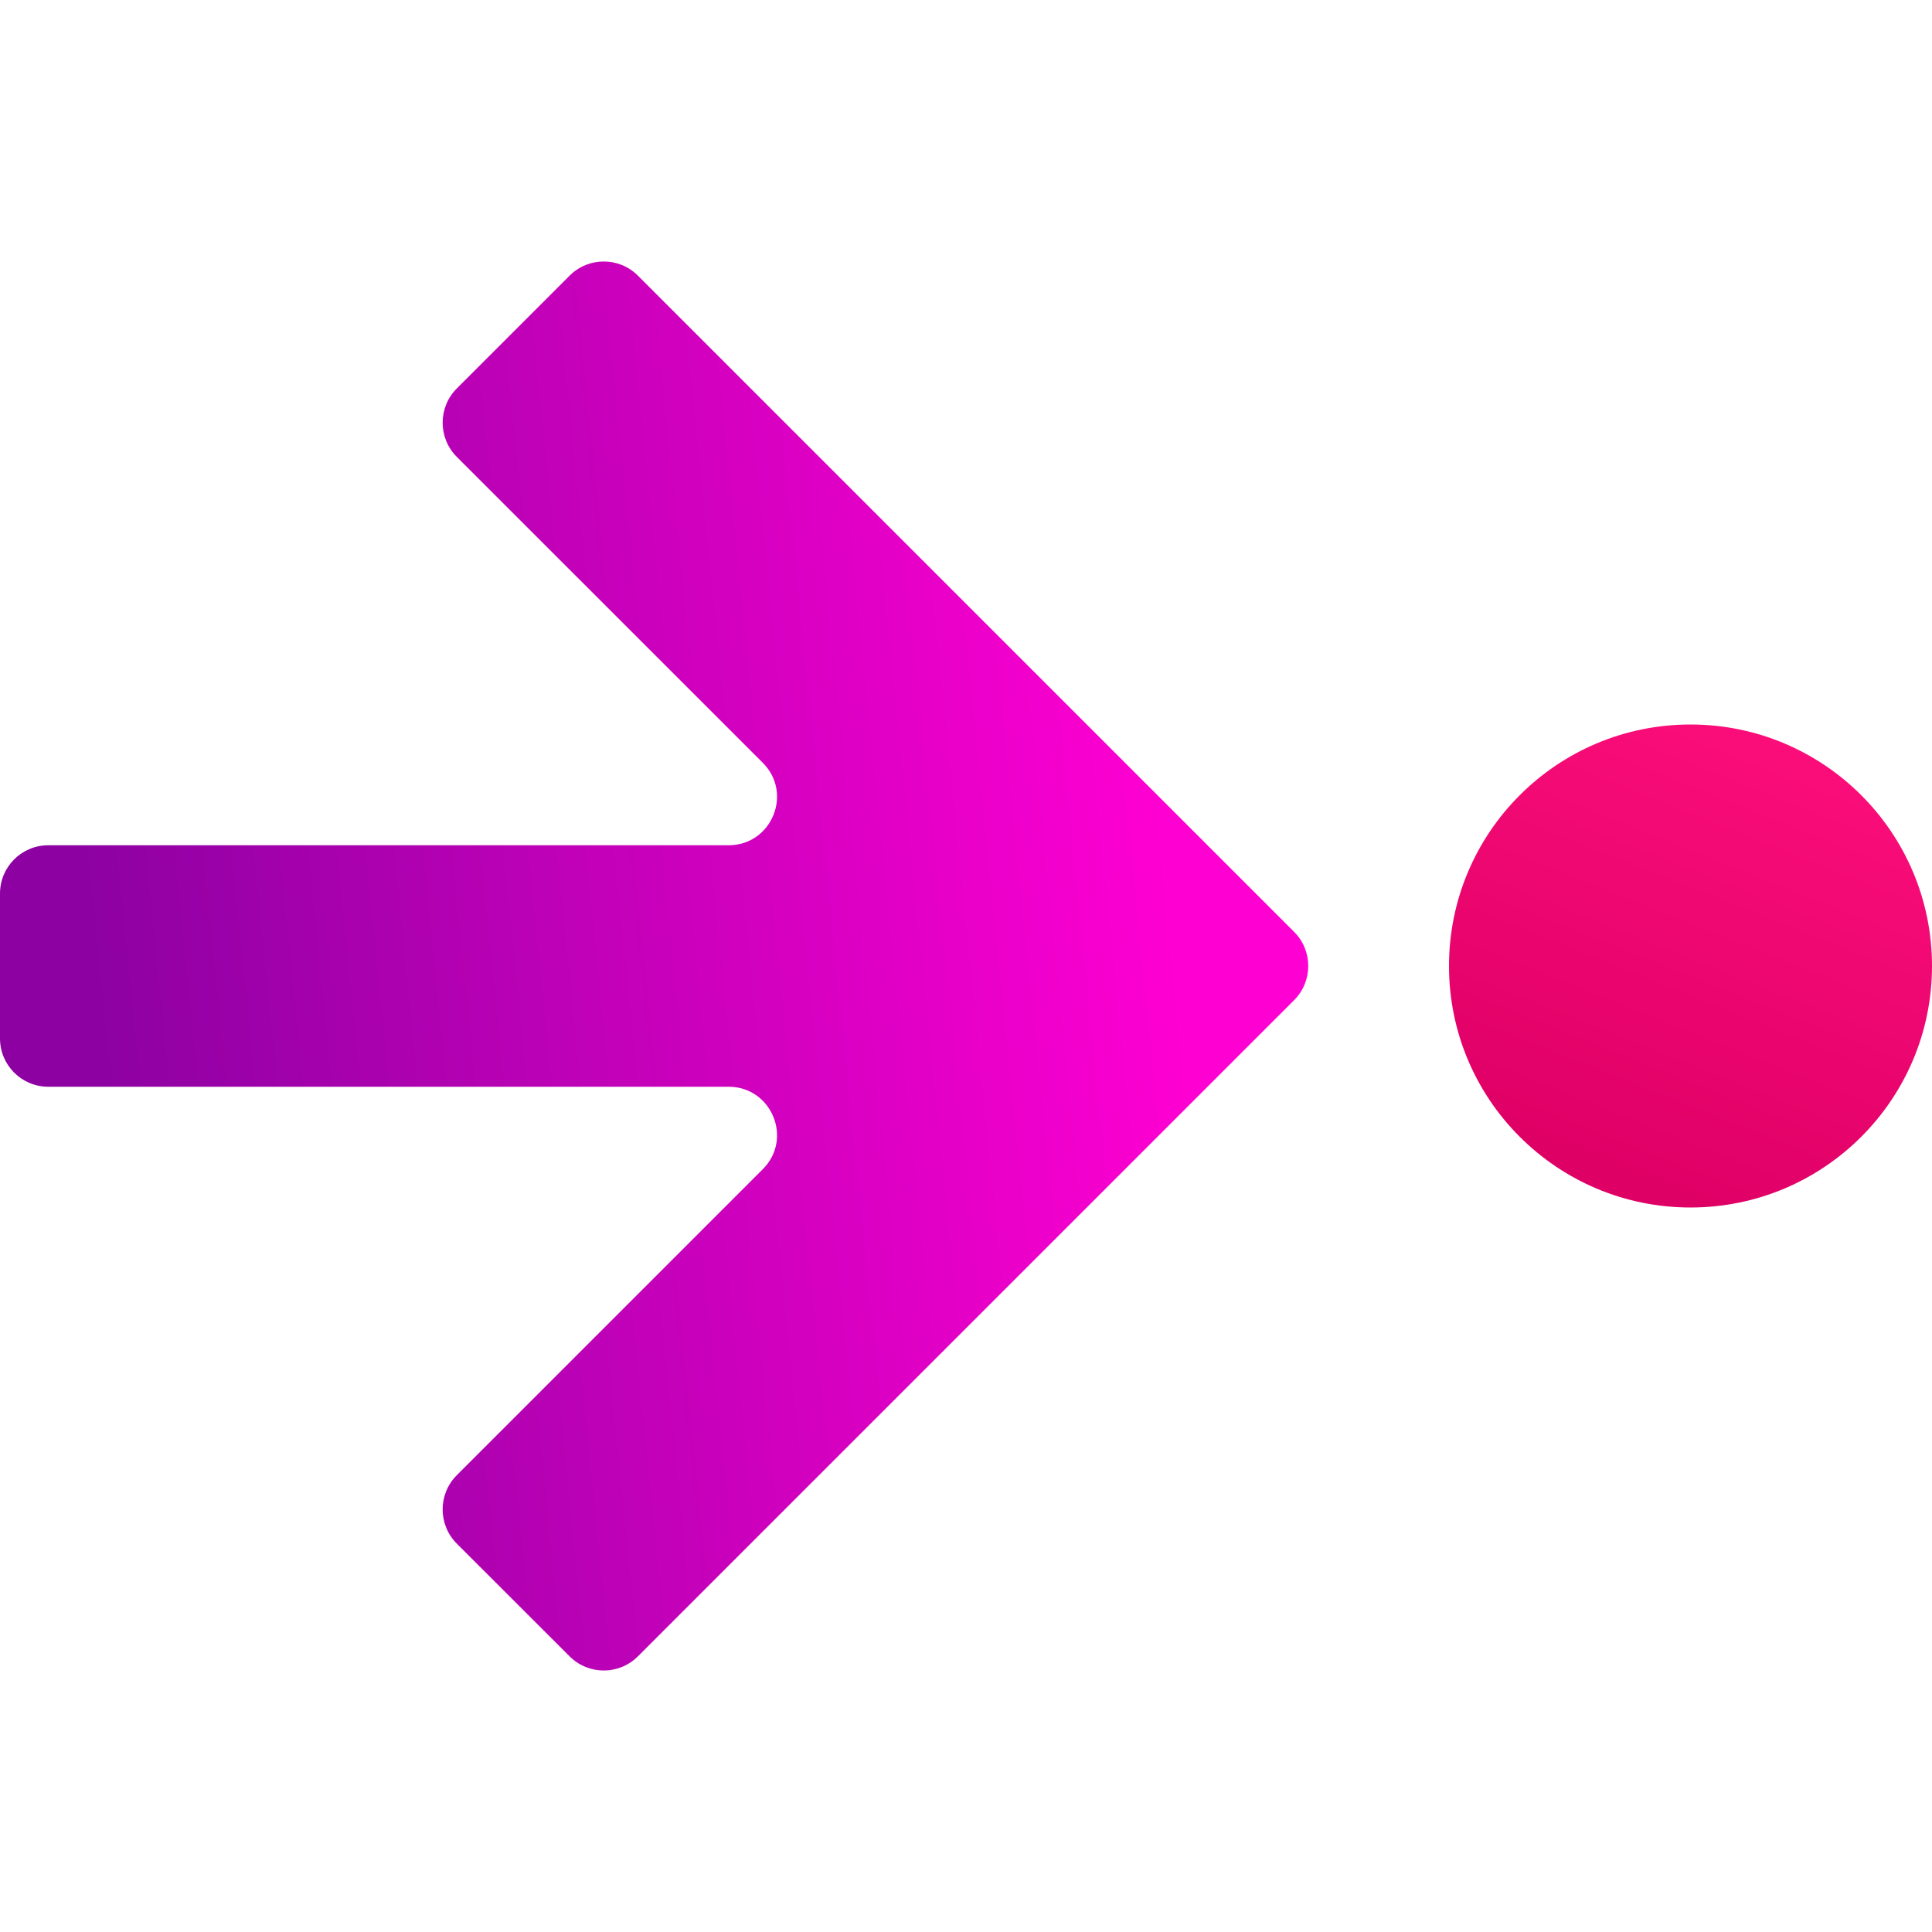
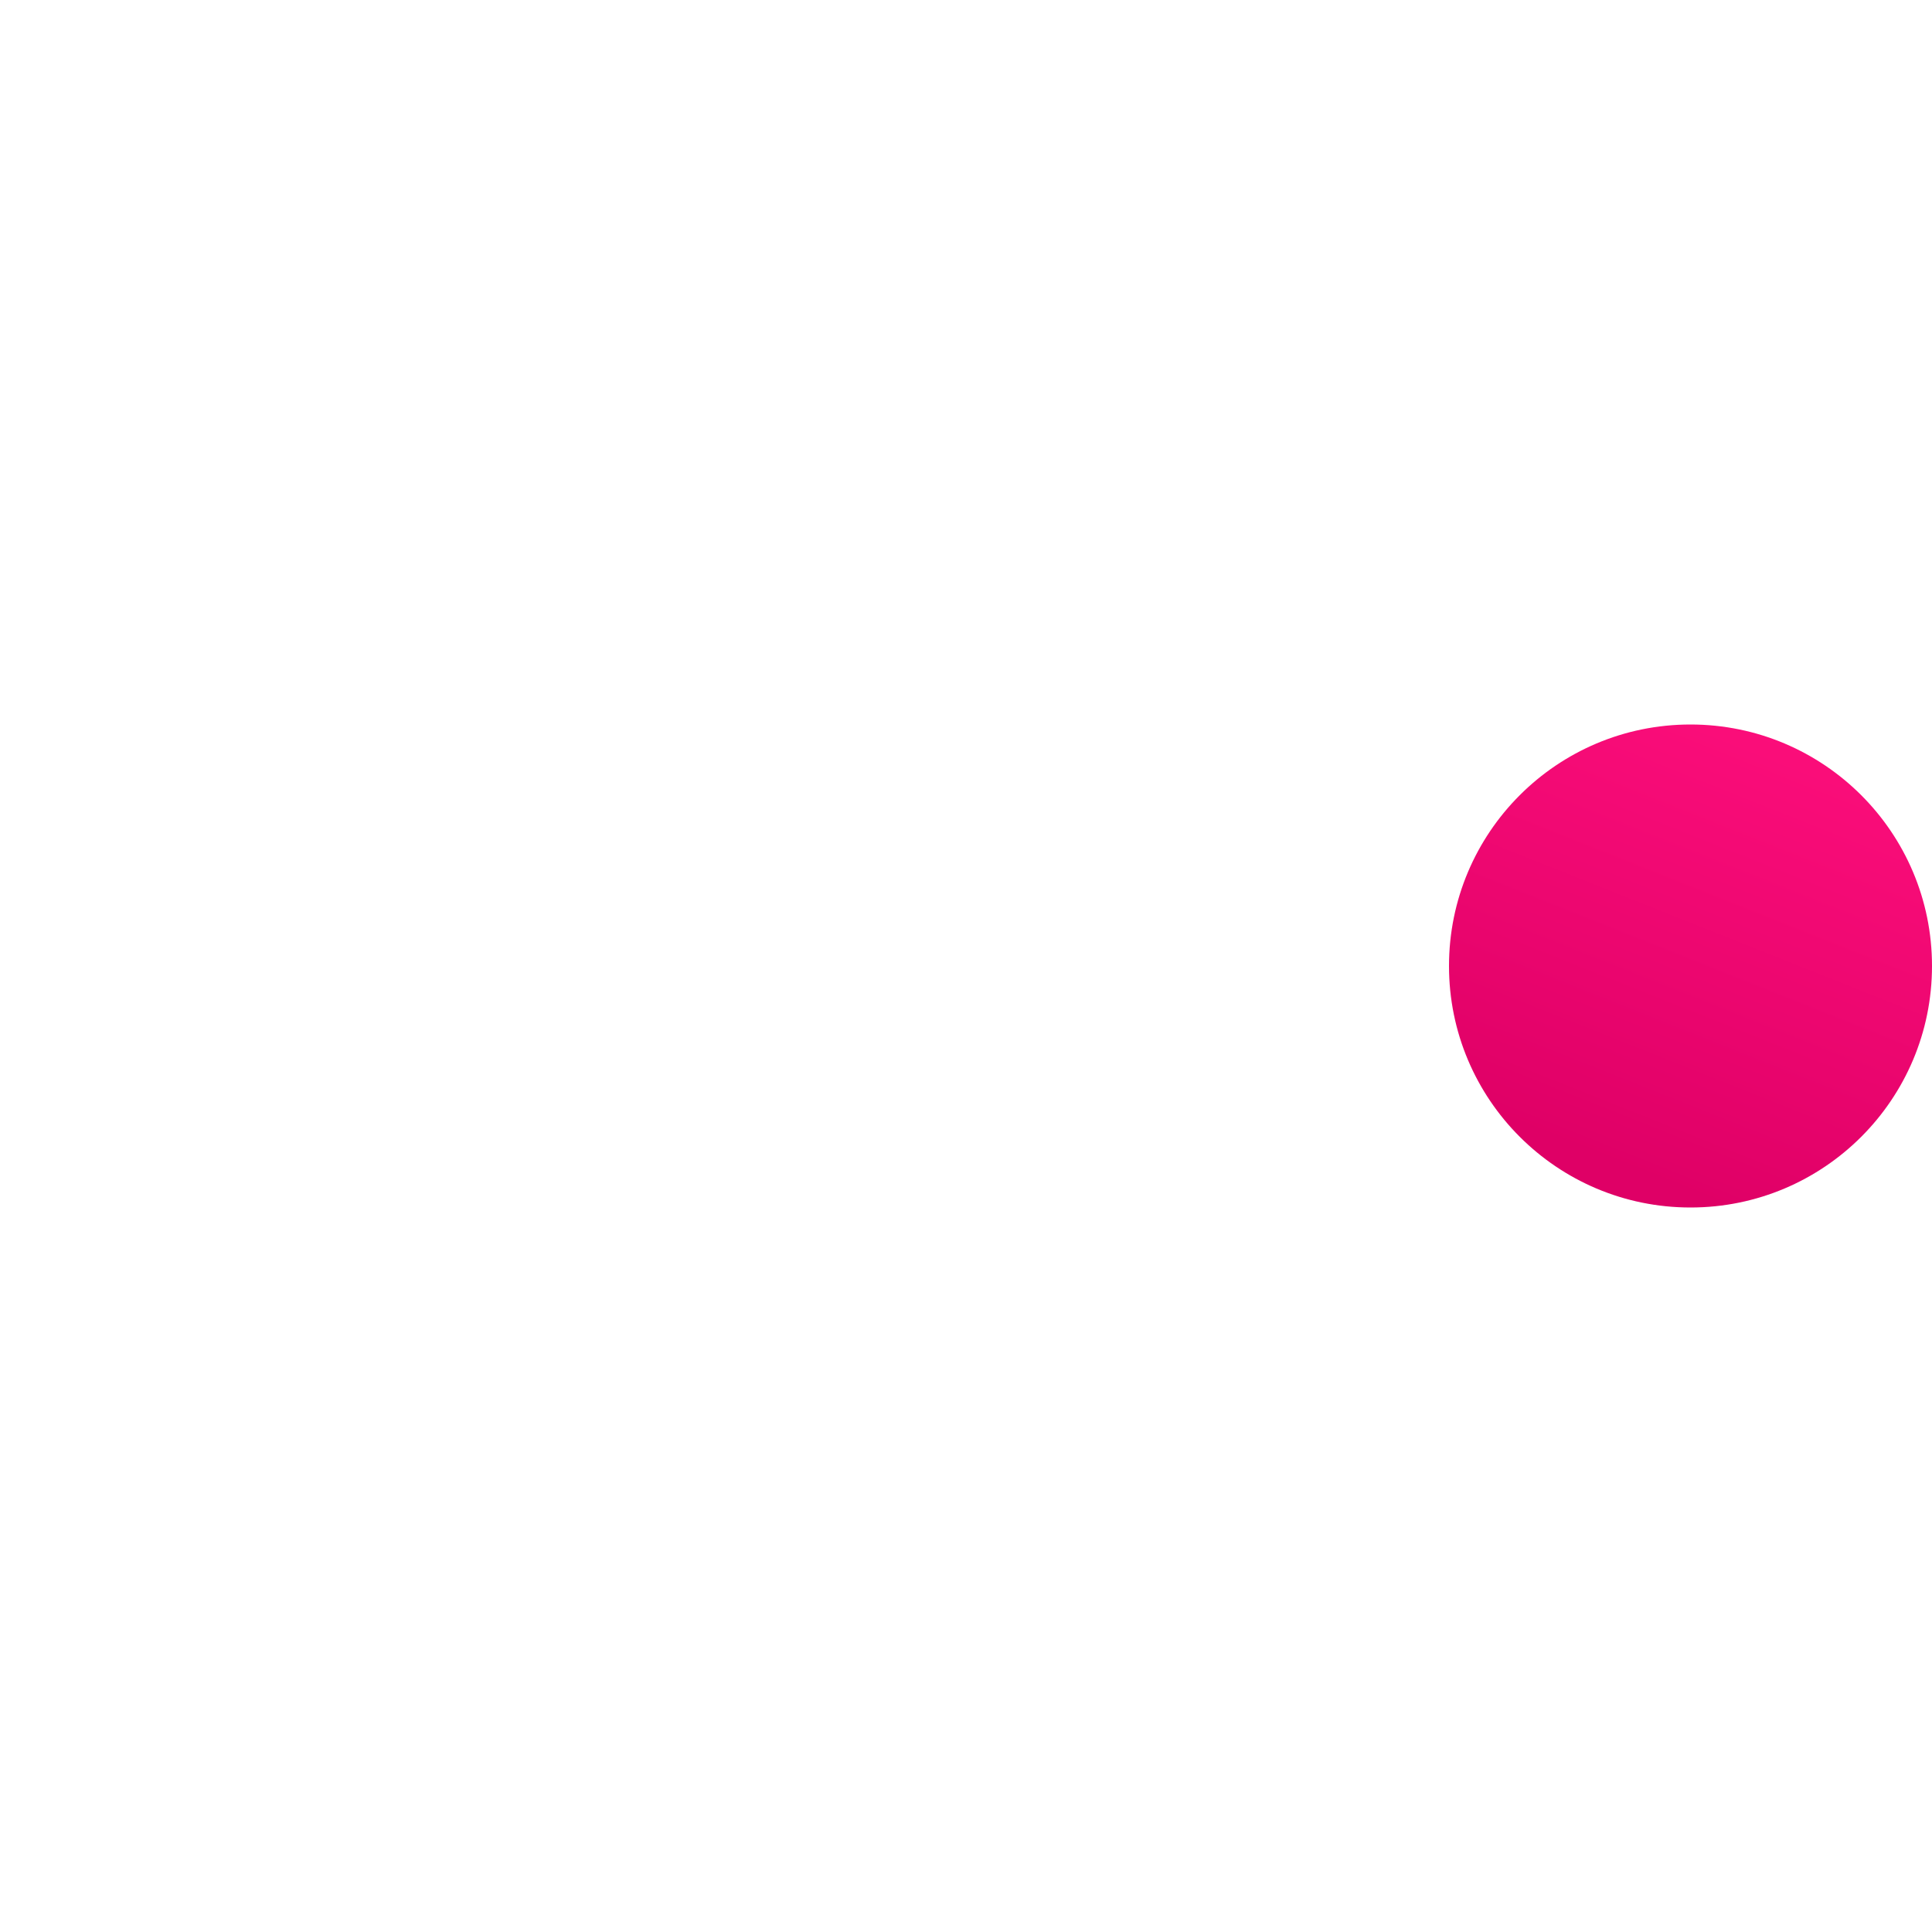
<svg xmlns="http://www.w3.org/2000/svg" width="22" height="22" viewBox="0 0 22 22" fill="none">
  <path d="M19.25 13.75C20.769 13.75 22 12.519 22 11C22 9.481 20.769 8.25 19.25 8.25C17.731 8.25 16.5 9.481 16.5 11C16.5 12.519 17.731 13.75 19.25 13.75Z" fill="url(#paint0_linear_451_2882)" />
-   <path d="M0 11.825C0 12.129 0.246 12.375 0.55 12.375H8.297C8.787 12.375 9.033 12.968 8.686 13.314L5.201 16.799C4.987 17.014 4.987 17.362 5.201 17.577L6.486 18.861C6.701 19.076 7.049 19.076 7.264 18.861L14.736 11.389C14.951 11.174 14.951 10.826 14.736 10.611L7.264 3.139C7.049 2.924 6.701 2.924 6.486 3.139L5.201 4.424C4.987 4.639 4.987 4.987 5.201 5.202L8.686 8.686C9.033 9.033 8.787 9.625 8.297 9.625H0.55C0.246 9.625 0 9.871 0 10.175V11.825Z" fill="url(#paint1_linear_451_2882)" />
  <defs>
    <linearGradient id="paint0_linear_451_2882" x1="21.814" y1="8.407" x2="19.669" y2="13.794" gradientUnits="userSpaceOnUse">
      <stop stop-color="#FE0F7C" />
      <stop offset="1" stop-color="#DF0066" />
    </linearGradient>
    <linearGradient id="paint1_linear_451_2882" x1="1.08" y1="11" x2="13.378" y2="9.754" gradientUnits="userSpaceOnUse">
      <stop stop-color="#8D01A2" />
      <stop offset="1" stop-color="#FF00D2" />
    </linearGradient>
  </defs>
</svg>